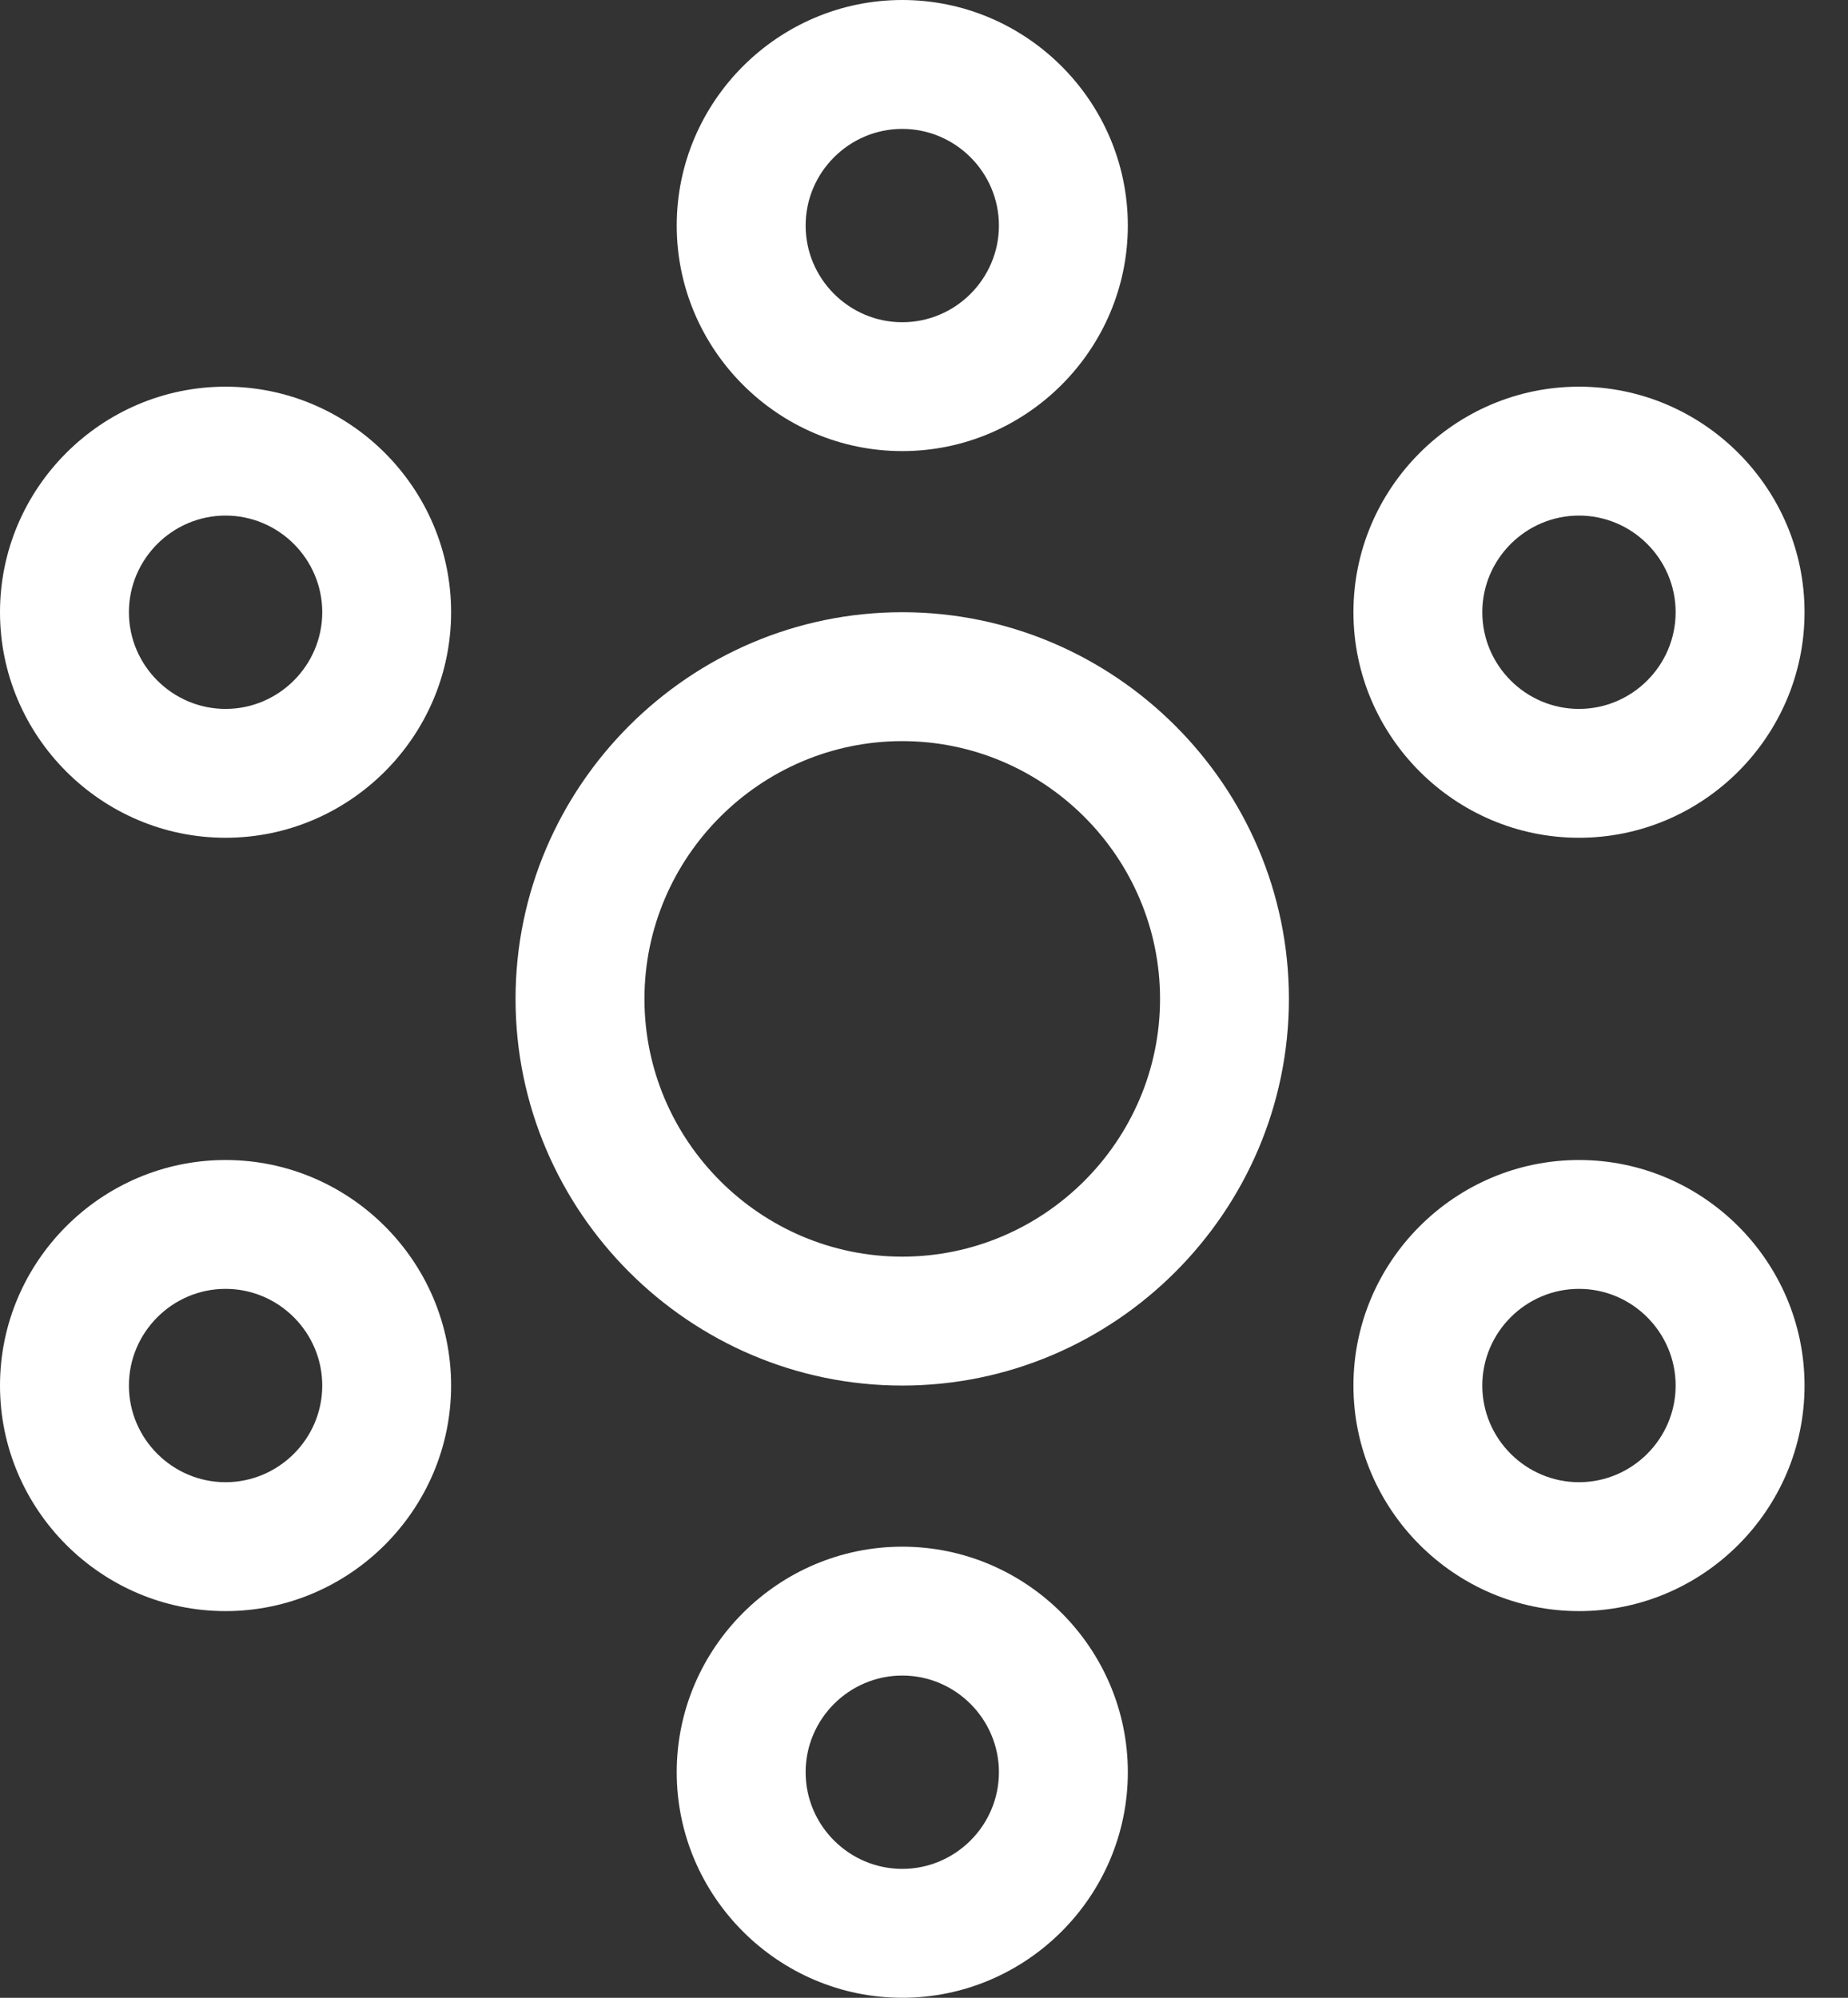
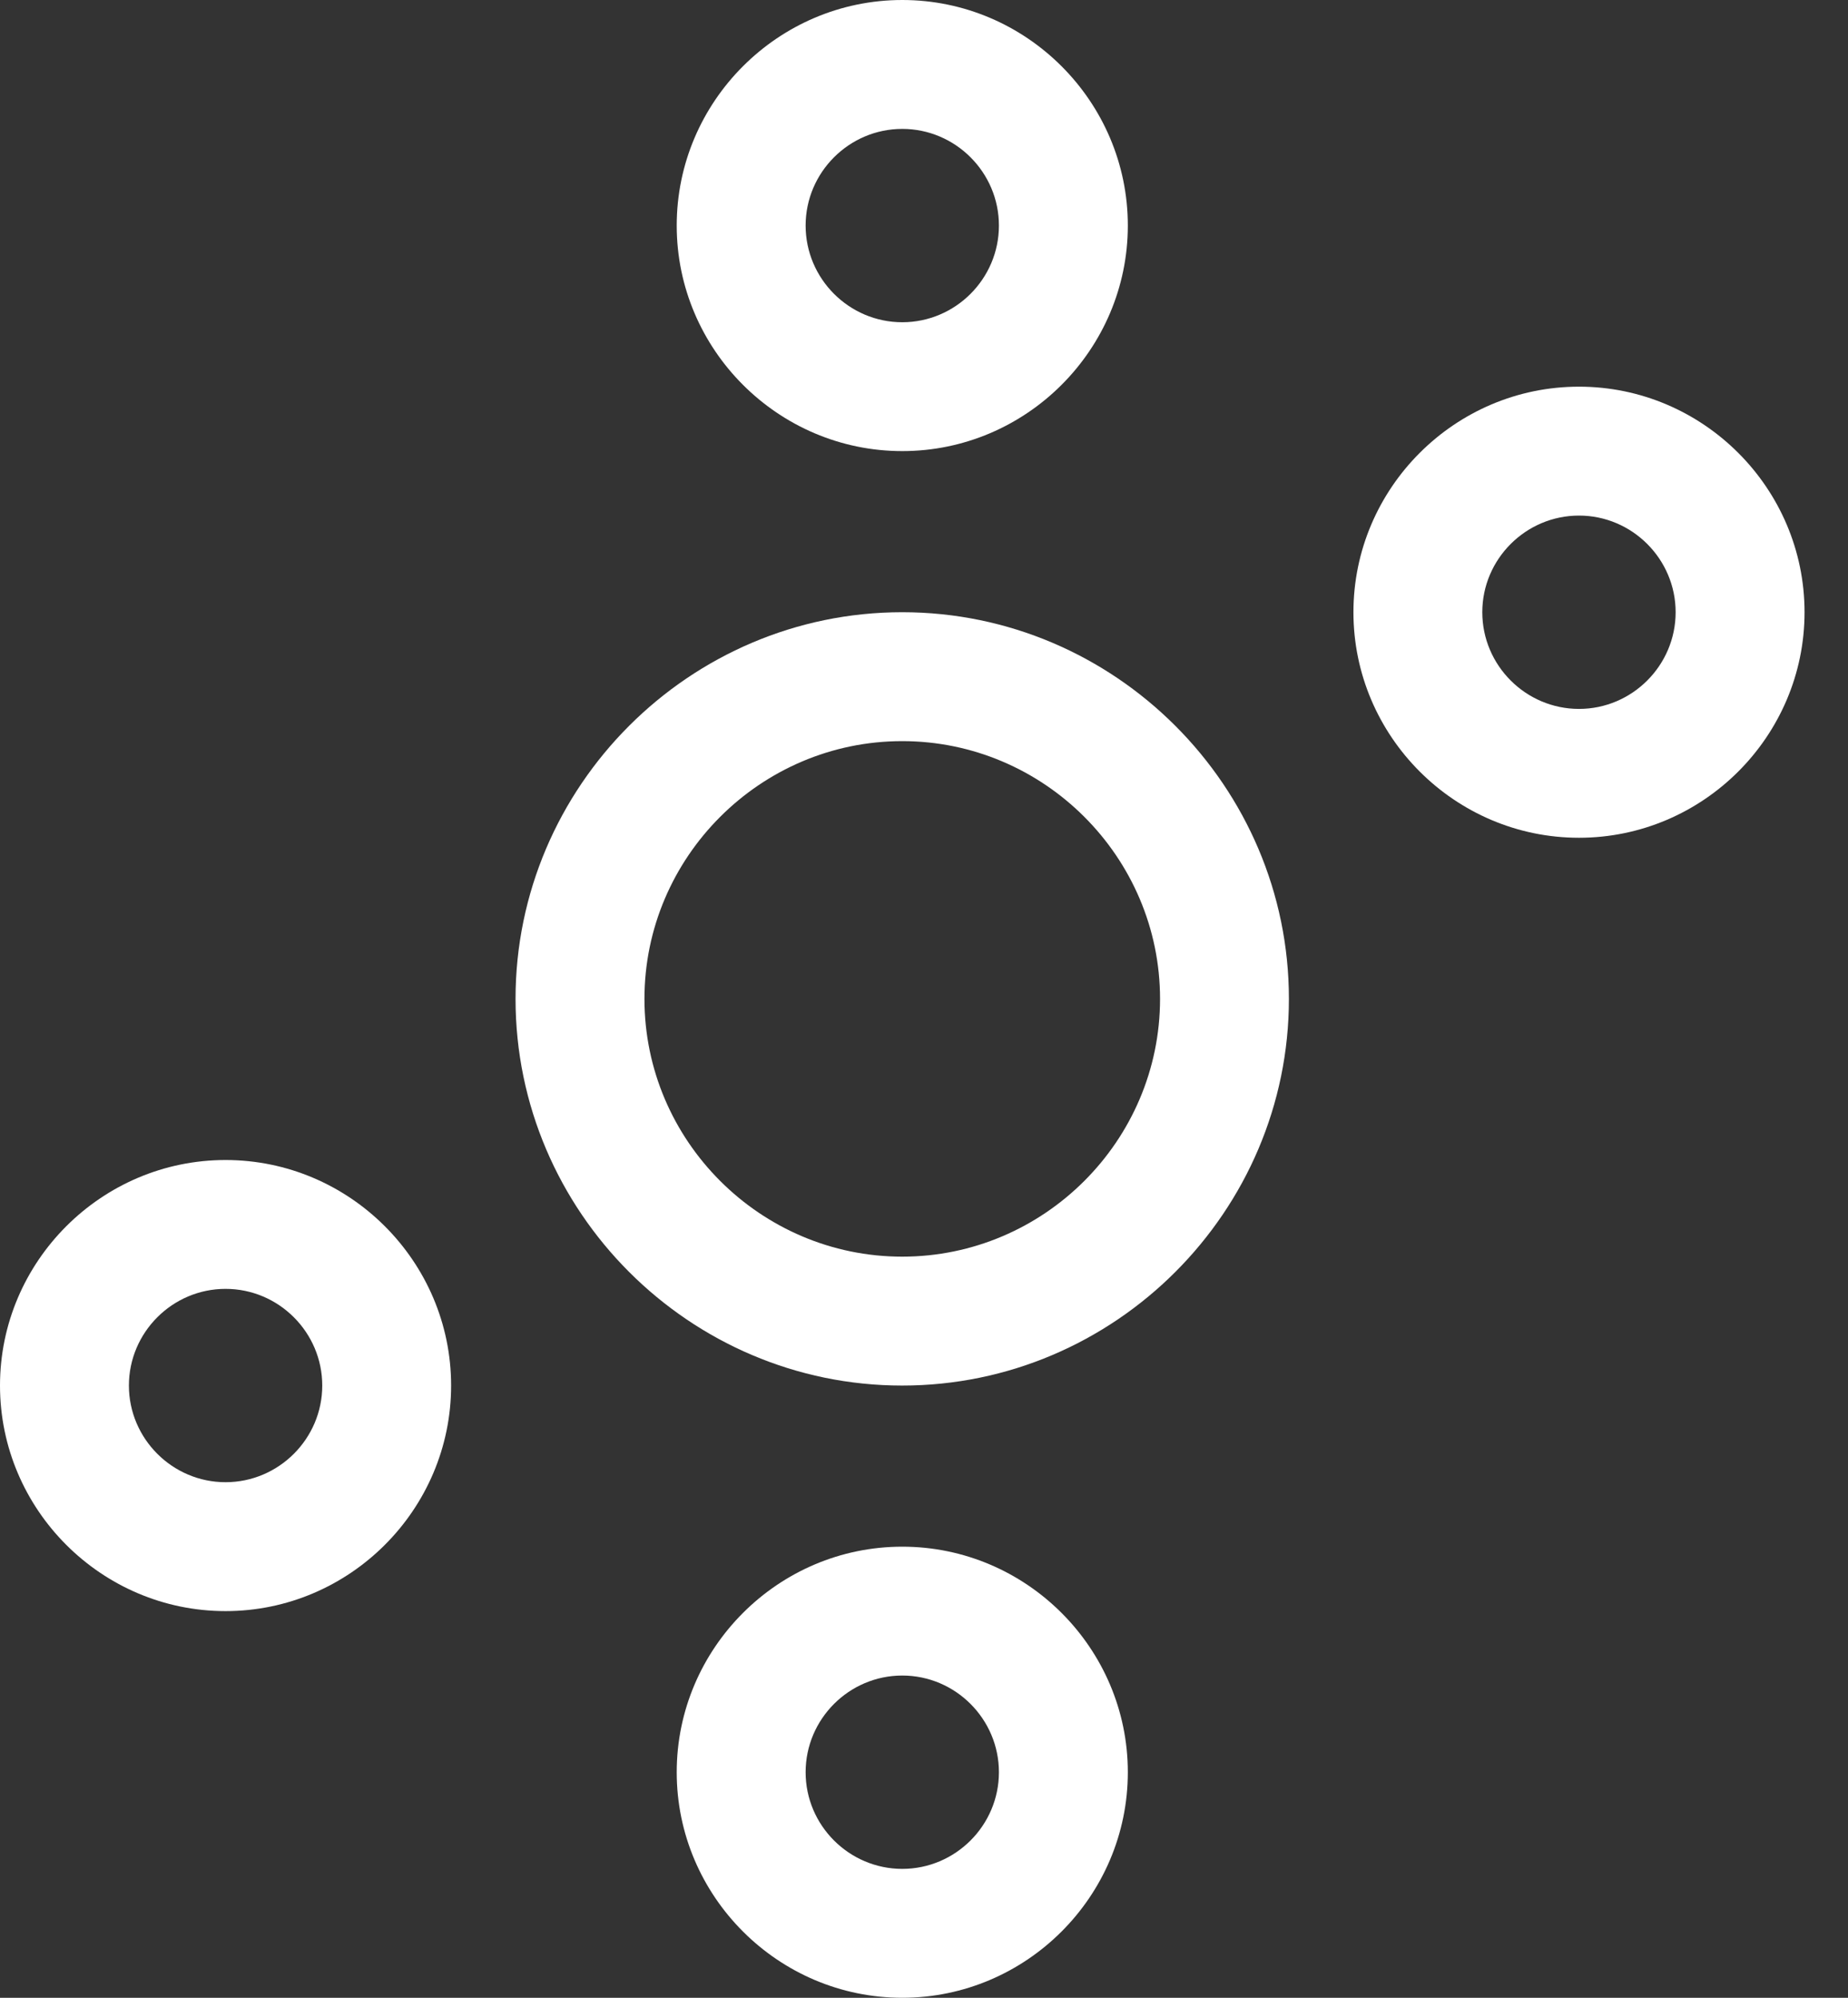
<svg xmlns="http://www.w3.org/2000/svg" width="37" height="40" viewBox="0 0 37 40" fill="none">
  <rect x="0" y="0" width="37" height="40" fill="#333333" stroke="none" />
-   <path d="M4.516 16.774C7 16.774 9.032 14.742 9.032 12.258C9.032 9.774 7 7.742 4.516 7.742C2.032 7.742 0 9.774 0 12.258C0 14.742 2.032 16.774 4.516 16.774ZM4.516 10.323C5.581 10.323 6.452 11.194 6.452 12.258C6.452 13.323 5.581 14.194 4.516 14.194C3.452 14.194 2.581 13.323 2.581 12.258C2.581 11.194 3.452 10.323 4.516 10.323Z" fill="white" />
  <path d="M22.581 4.516C22.581 2.032 20.549 0 18.065 0C15.581 0 13.549 2.032 13.549 4.516C13.549 7 15.581 9.032 18.065 9.032C20.549 9.032 22.581 7 22.581 4.516ZM16.13 4.516C16.13 3.452 17 2.581 18.065 2.581C19.13 2.581 20 3.452 20 4.516C20 5.581 19.13 6.452 18.065 6.452C17 6.452 16.13 5.581 16.13 4.516Z" fill="white" />
  <path d="M22.581 35.484C22.581 33 20.549 30.968 18.065 30.968C15.581 30.968 13.549 33 13.549 35.484C13.549 37.968 15.581 40 18.065 40C20.549 40 22.581 37.968 22.581 35.484ZM18.065 37.419C17 37.419 16.13 36.548 16.13 35.484C16.13 34.419 17 33.548 18.065 33.548C19.13 33.548 20 34.419 20 35.484C20 36.548 19.13 37.419 18.065 37.419Z" fill="white" />
  <path d="M4.516 32.258C7 32.258 9.032 30.226 9.032 27.742C9.032 25.258 7 23.226 4.516 23.226C2.032 23.226 0 25.258 0 27.742C0 30.226 2.032 32.258 4.516 32.258ZM4.516 25.806C5.581 25.806 6.452 26.677 6.452 27.742C6.452 28.806 5.581 29.677 4.516 29.677C3.452 29.677 2.581 28.806 2.581 27.742C2.581 26.677 3.452 25.806 4.516 25.806Z" fill="white" />
  <path d="M31.614 16.774C34.098 16.774 36.13 14.742 36.13 12.258C36.13 9.774 34.098 7.742 31.614 7.742C29.13 7.742 27.098 9.774 27.098 12.258C27.098 14.742 29.13 16.774 31.614 16.774ZM31.614 10.323C32.678 10.323 33.549 11.194 33.549 12.258C33.549 13.323 32.678 14.194 31.614 14.194C30.549 14.194 29.678 13.323 29.678 12.258C29.678 11.194 30.549 10.323 31.614 10.323Z" fill="white" />
-   <path d="M31.614 32.258C34.098 32.258 36.13 30.226 36.13 27.742C36.13 25.258 34.098 23.226 31.614 23.226C29.13 23.226 27.098 25.258 27.098 27.742C27.098 30.226 29.13 32.258 31.614 32.258ZM31.614 25.806C32.678 25.806 33.549 26.677 33.549 27.742C33.549 28.806 32.678 29.677 31.614 29.677C30.549 29.677 29.678 28.806 29.678 27.742C29.678 26.677 30.549 25.806 31.614 25.806Z" fill="white" />
  <path d="M10.322 20C10.322 24.258 13.806 27.742 18.064 27.742C22.322 27.742 25.806 24.258 25.806 20C25.806 15.742 22.322 12.258 18.064 12.258C13.806 12.258 10.322 15.742 10.322 20ZM18.064 14.839C20.903 14.839 23.226 17.161 23.226 20C23.226 22.839 20.903 25.161 18.064 25.161C15.226 25.161 12.903 22.839 12.903 20C12.903 17.161 15.226 14.839 18.064 14.839Z" fill="white" />
</svg>